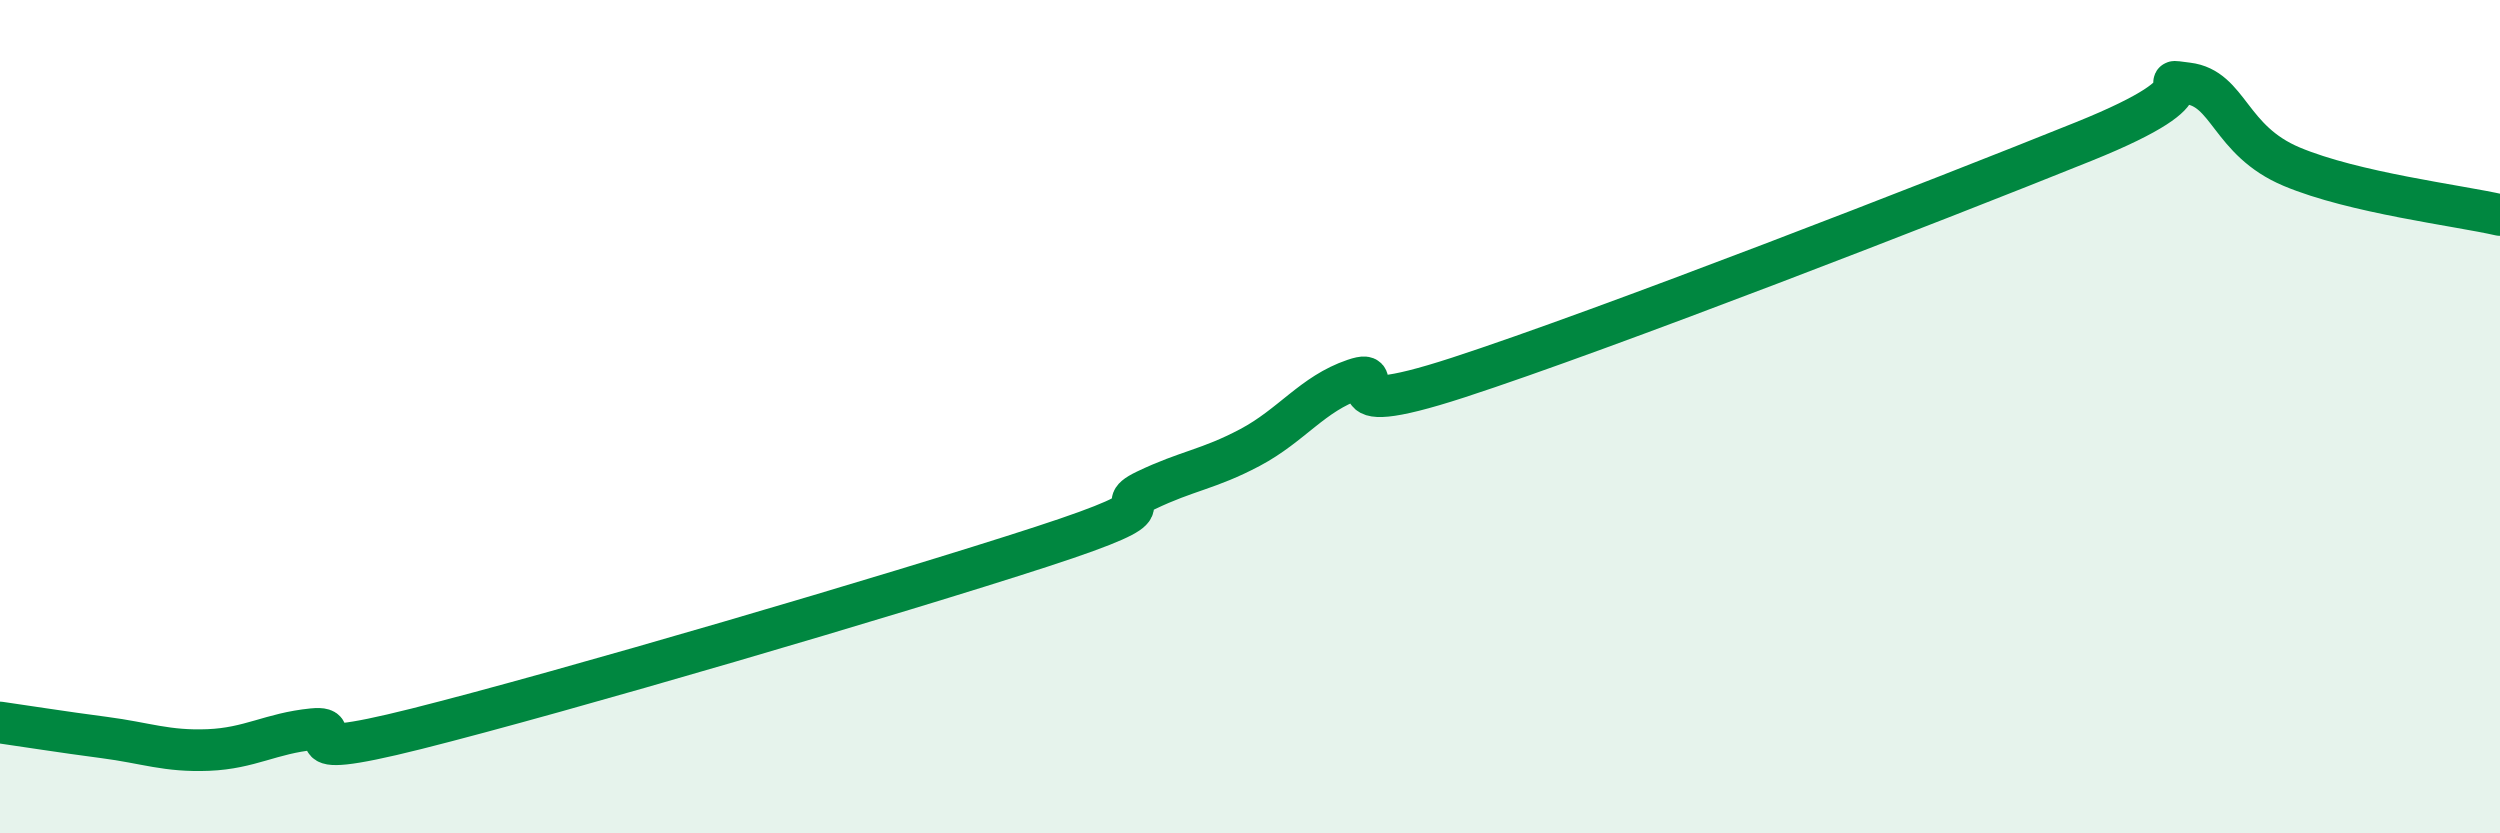
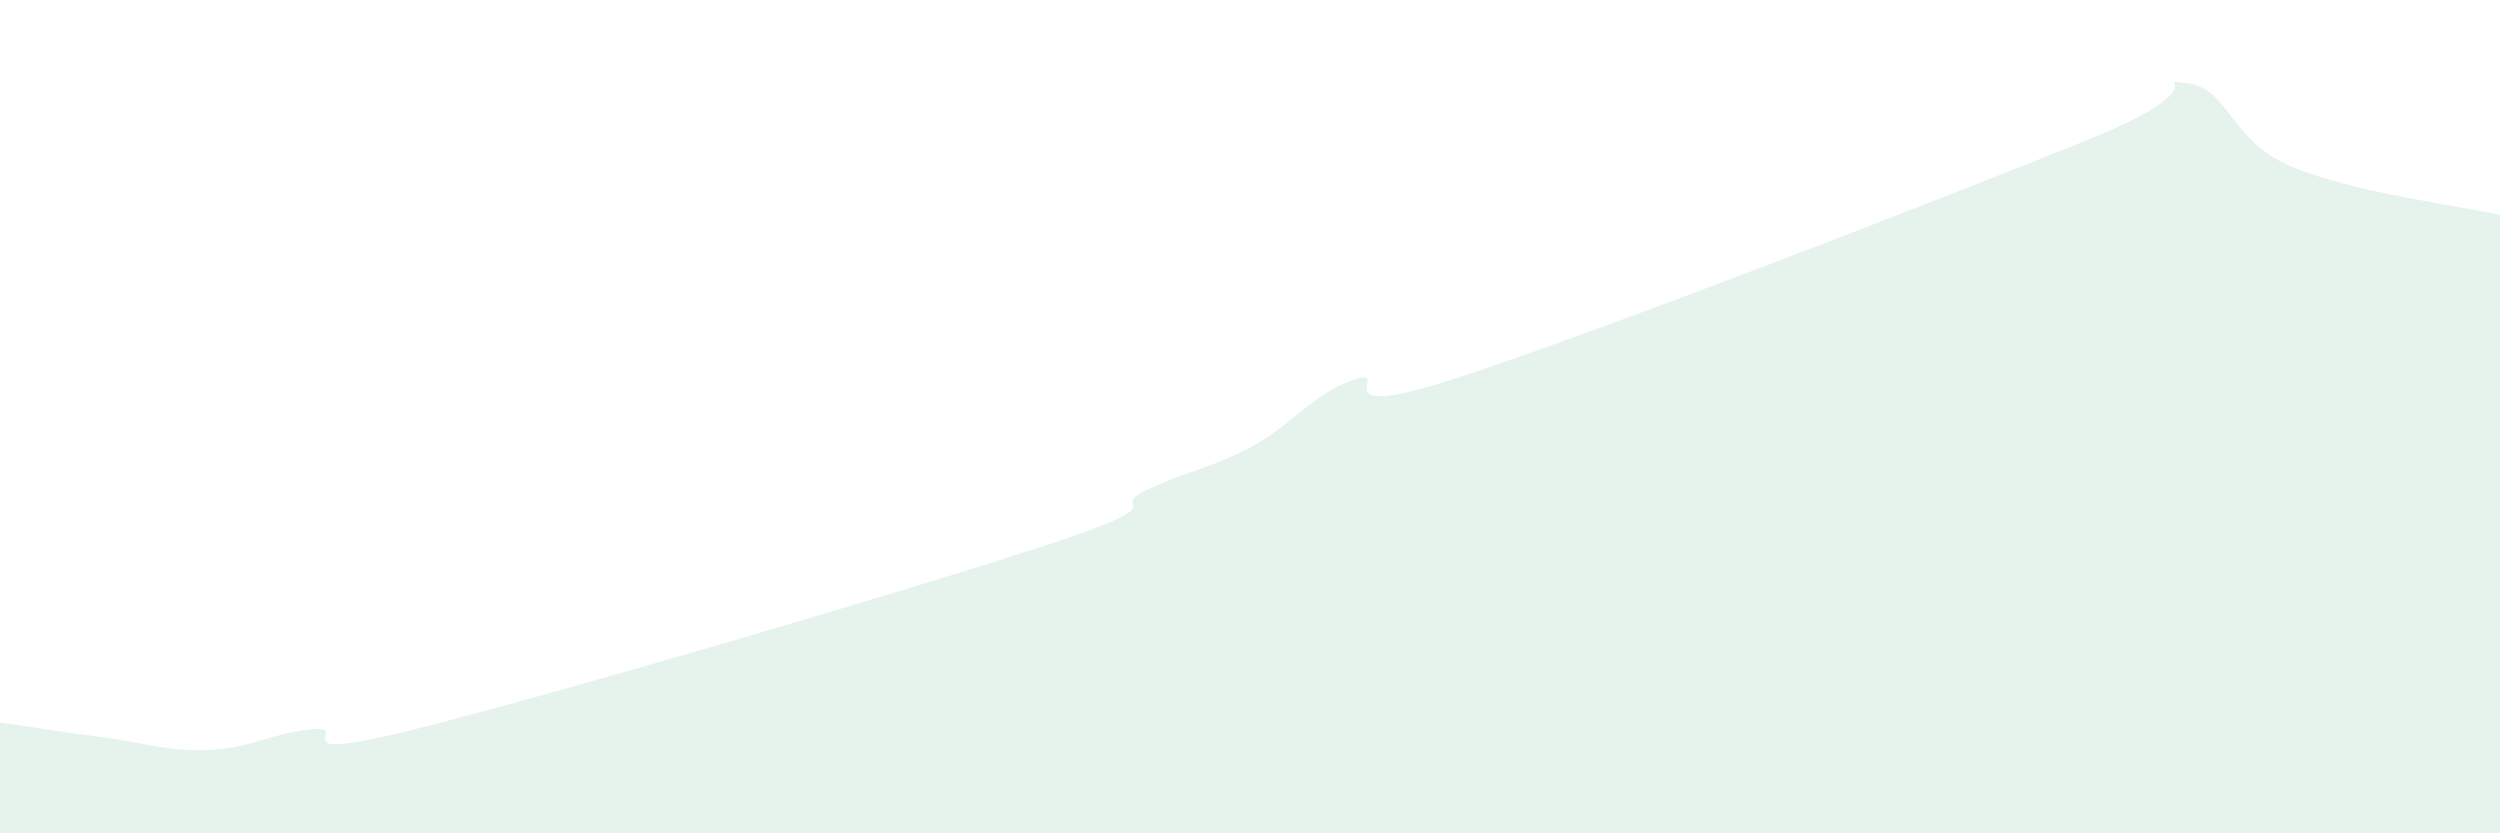
<svg xmlns="http://www.w3.org/2000/svg" width="60" height="20" viewBox="0 0 60 20">
  <path d="M 0,17.34 C 0.5,17.41 1.5,17.57 2.5,17.7 C 3.5,17.83 4,18.04 5,18 C 6,17.96 6.5,17.6 7.5,17.5 C 8.5,17.4 6.5,18.37 10,17.49 C 13.5,16.61 21.5,14.26 25,13.12 C 28.5,11.98 26.5,12.25 27.5,11.77 C 28.5,11.29 29,11.27 30,10.74 C 31,10.21 31.5,9.45 32.5,9.11 C 33.5,8.77 31.5,10.2 35,9.06 C 38.5,7.92 46.5,4.81 50,3.4 C 53.5,1.99 51.5,1.88 52.5,2 C 53.5,2.12 53.5,3.37 55,4 C 56.5,4.63 59,4.93 60,5.16L60 20L0 20Z" fill="#008740" opacity="0.1" stroke-linecap="round" stroke-linejoin="round" />
-   <path d="M 0,17.34 C 0.5,17.41 1.5,17.57 2.5,17.7 C 3.5,17.83 4,18.04 5,18 C 6,17.96 6.5,17.6 7.5,17.5 C 8.5,17.4 6.5,18.37 10,17.49 C 13.5,16.61 21.5,14.26 25,13.12 C 28.5,11.98 26.5,12.25 27.5,11.77 C 28.5,11.29 29,11.27 30,10.74 C 31,10.21 31.5,9.45 32.5,9.11 C 33.5,8.77 31.5,10.2 35,9.06 C 38.5,7.92 46.5,4.81 50,3.4 C 53.5,1.99 51.5,1.88 52.5,2 C 53.5,2.12 53.5,3.37 55,4 C 56.5,4.63 59,4.93 60,5.16" stroke="#008740" stroke-width="1" fill="none" stroke-linecap="round" stroke-linejoin="round" />
</svg>